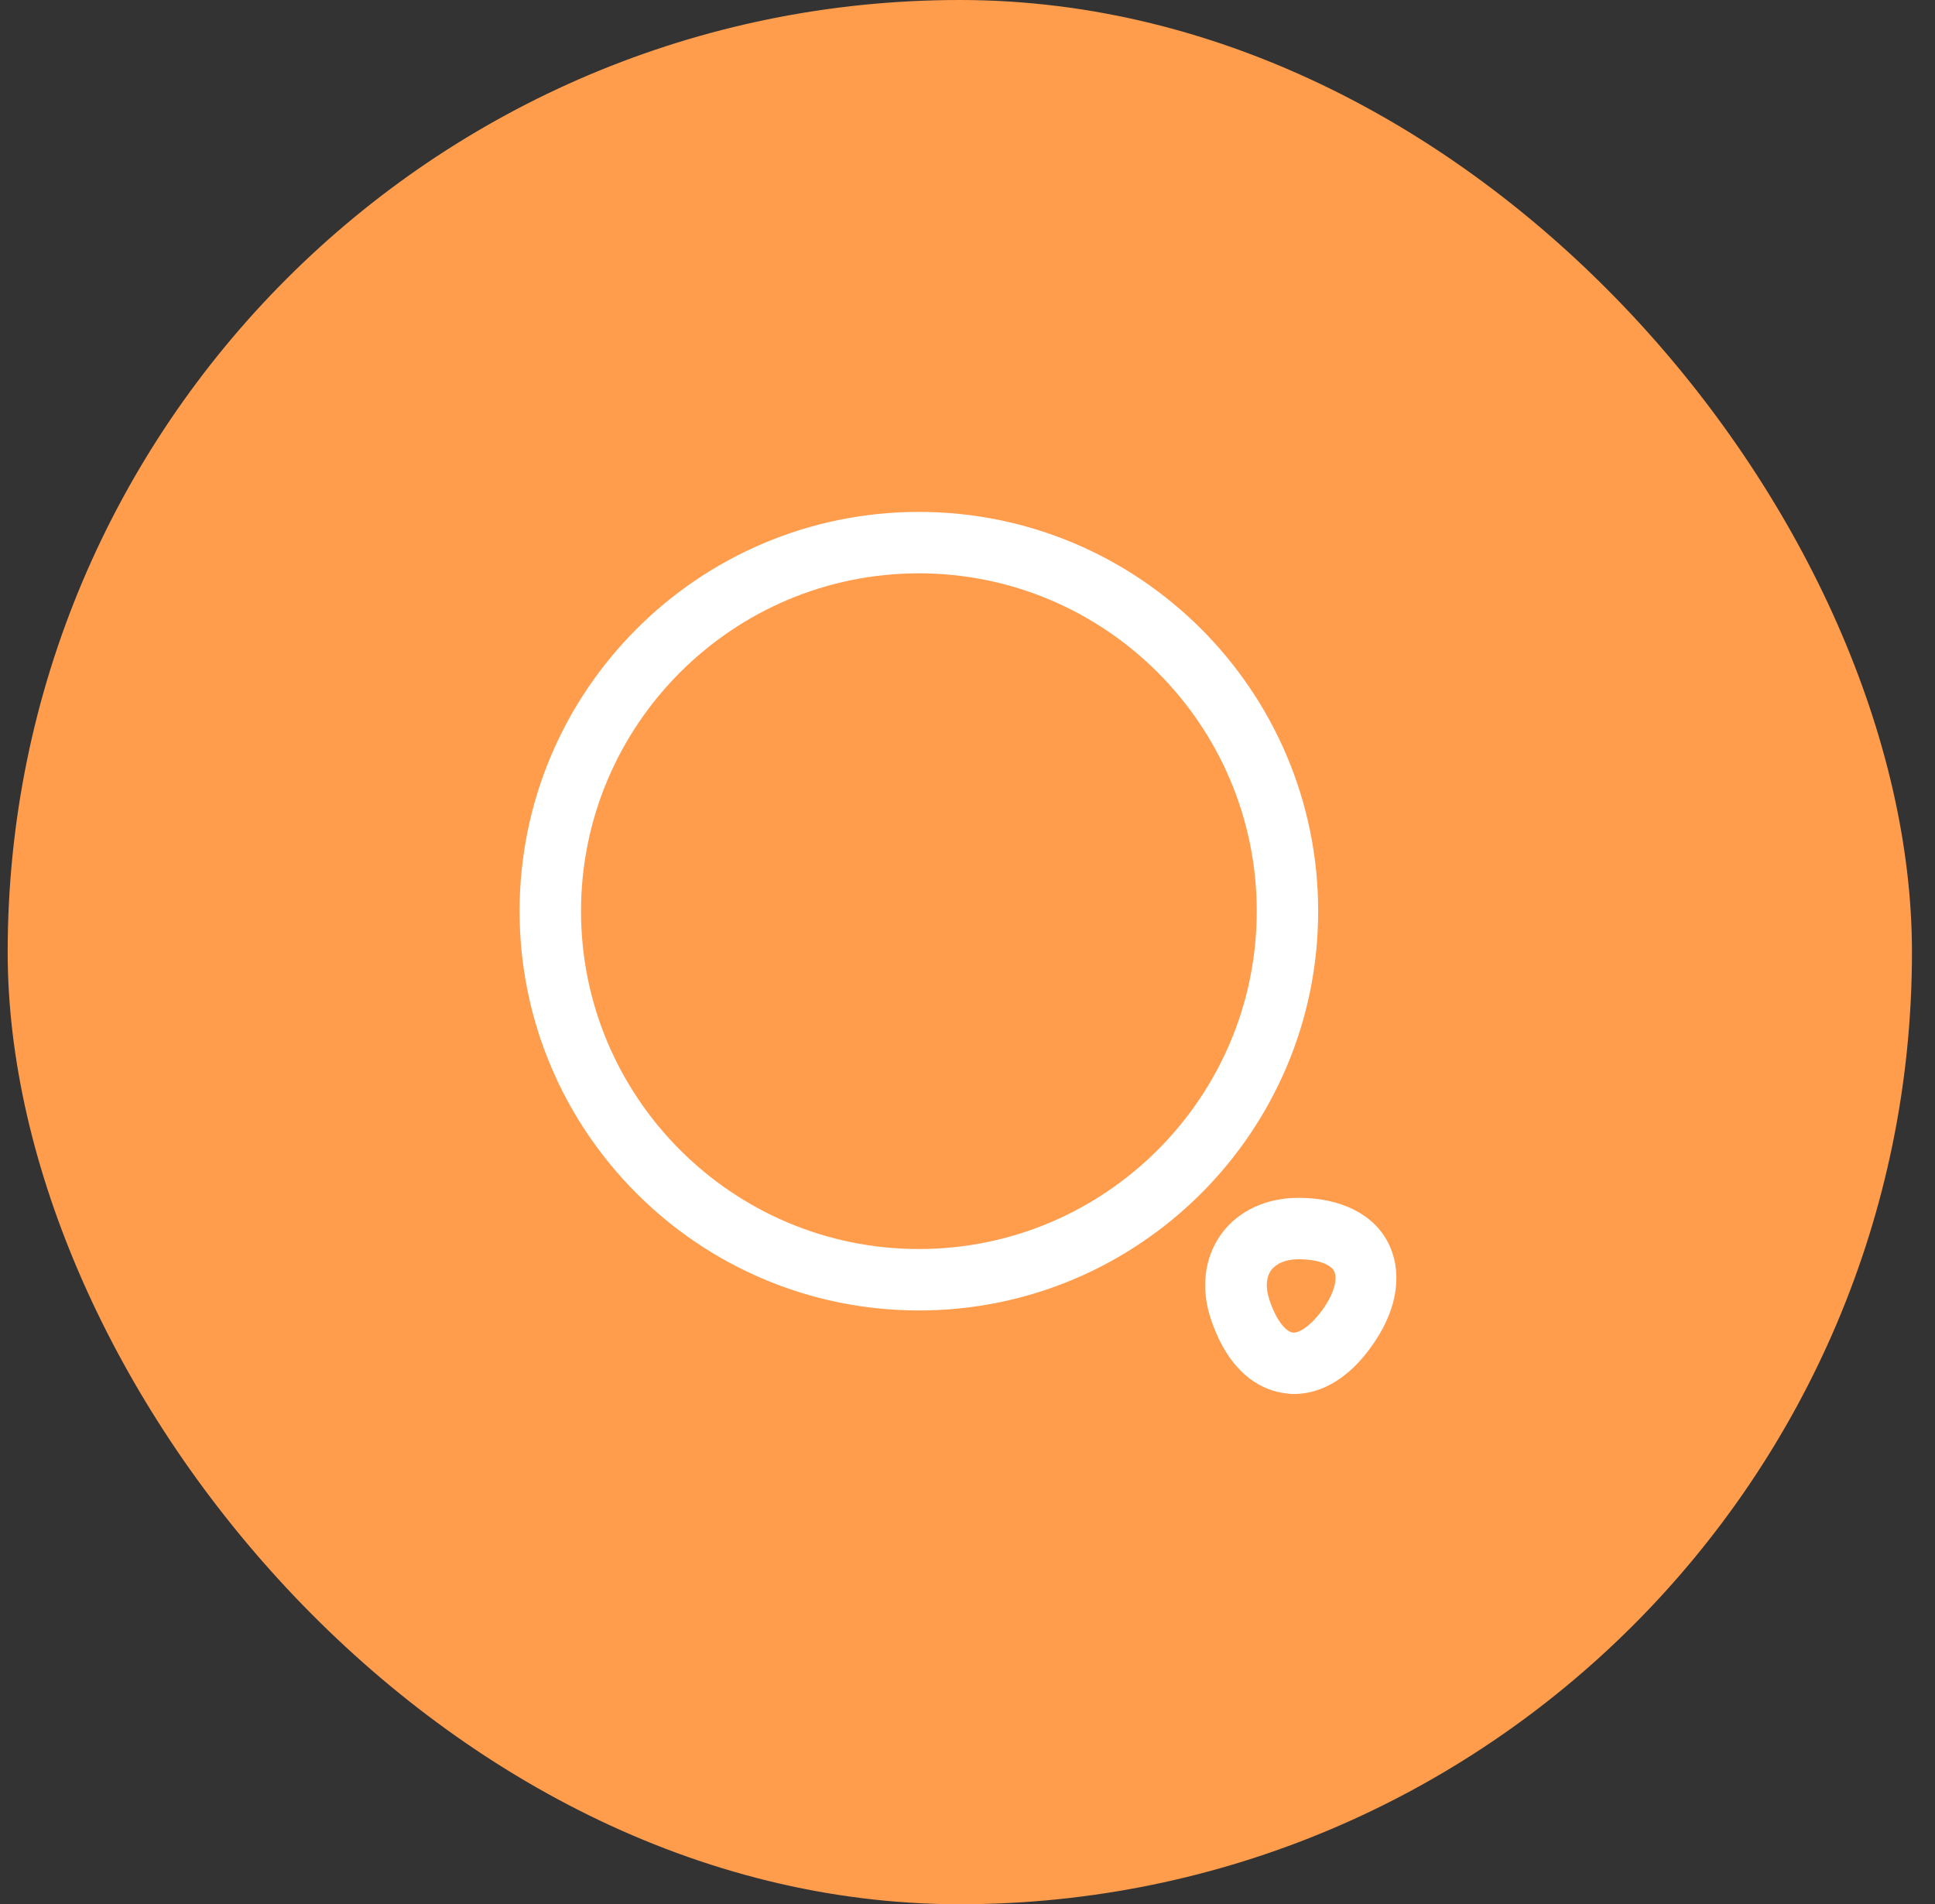
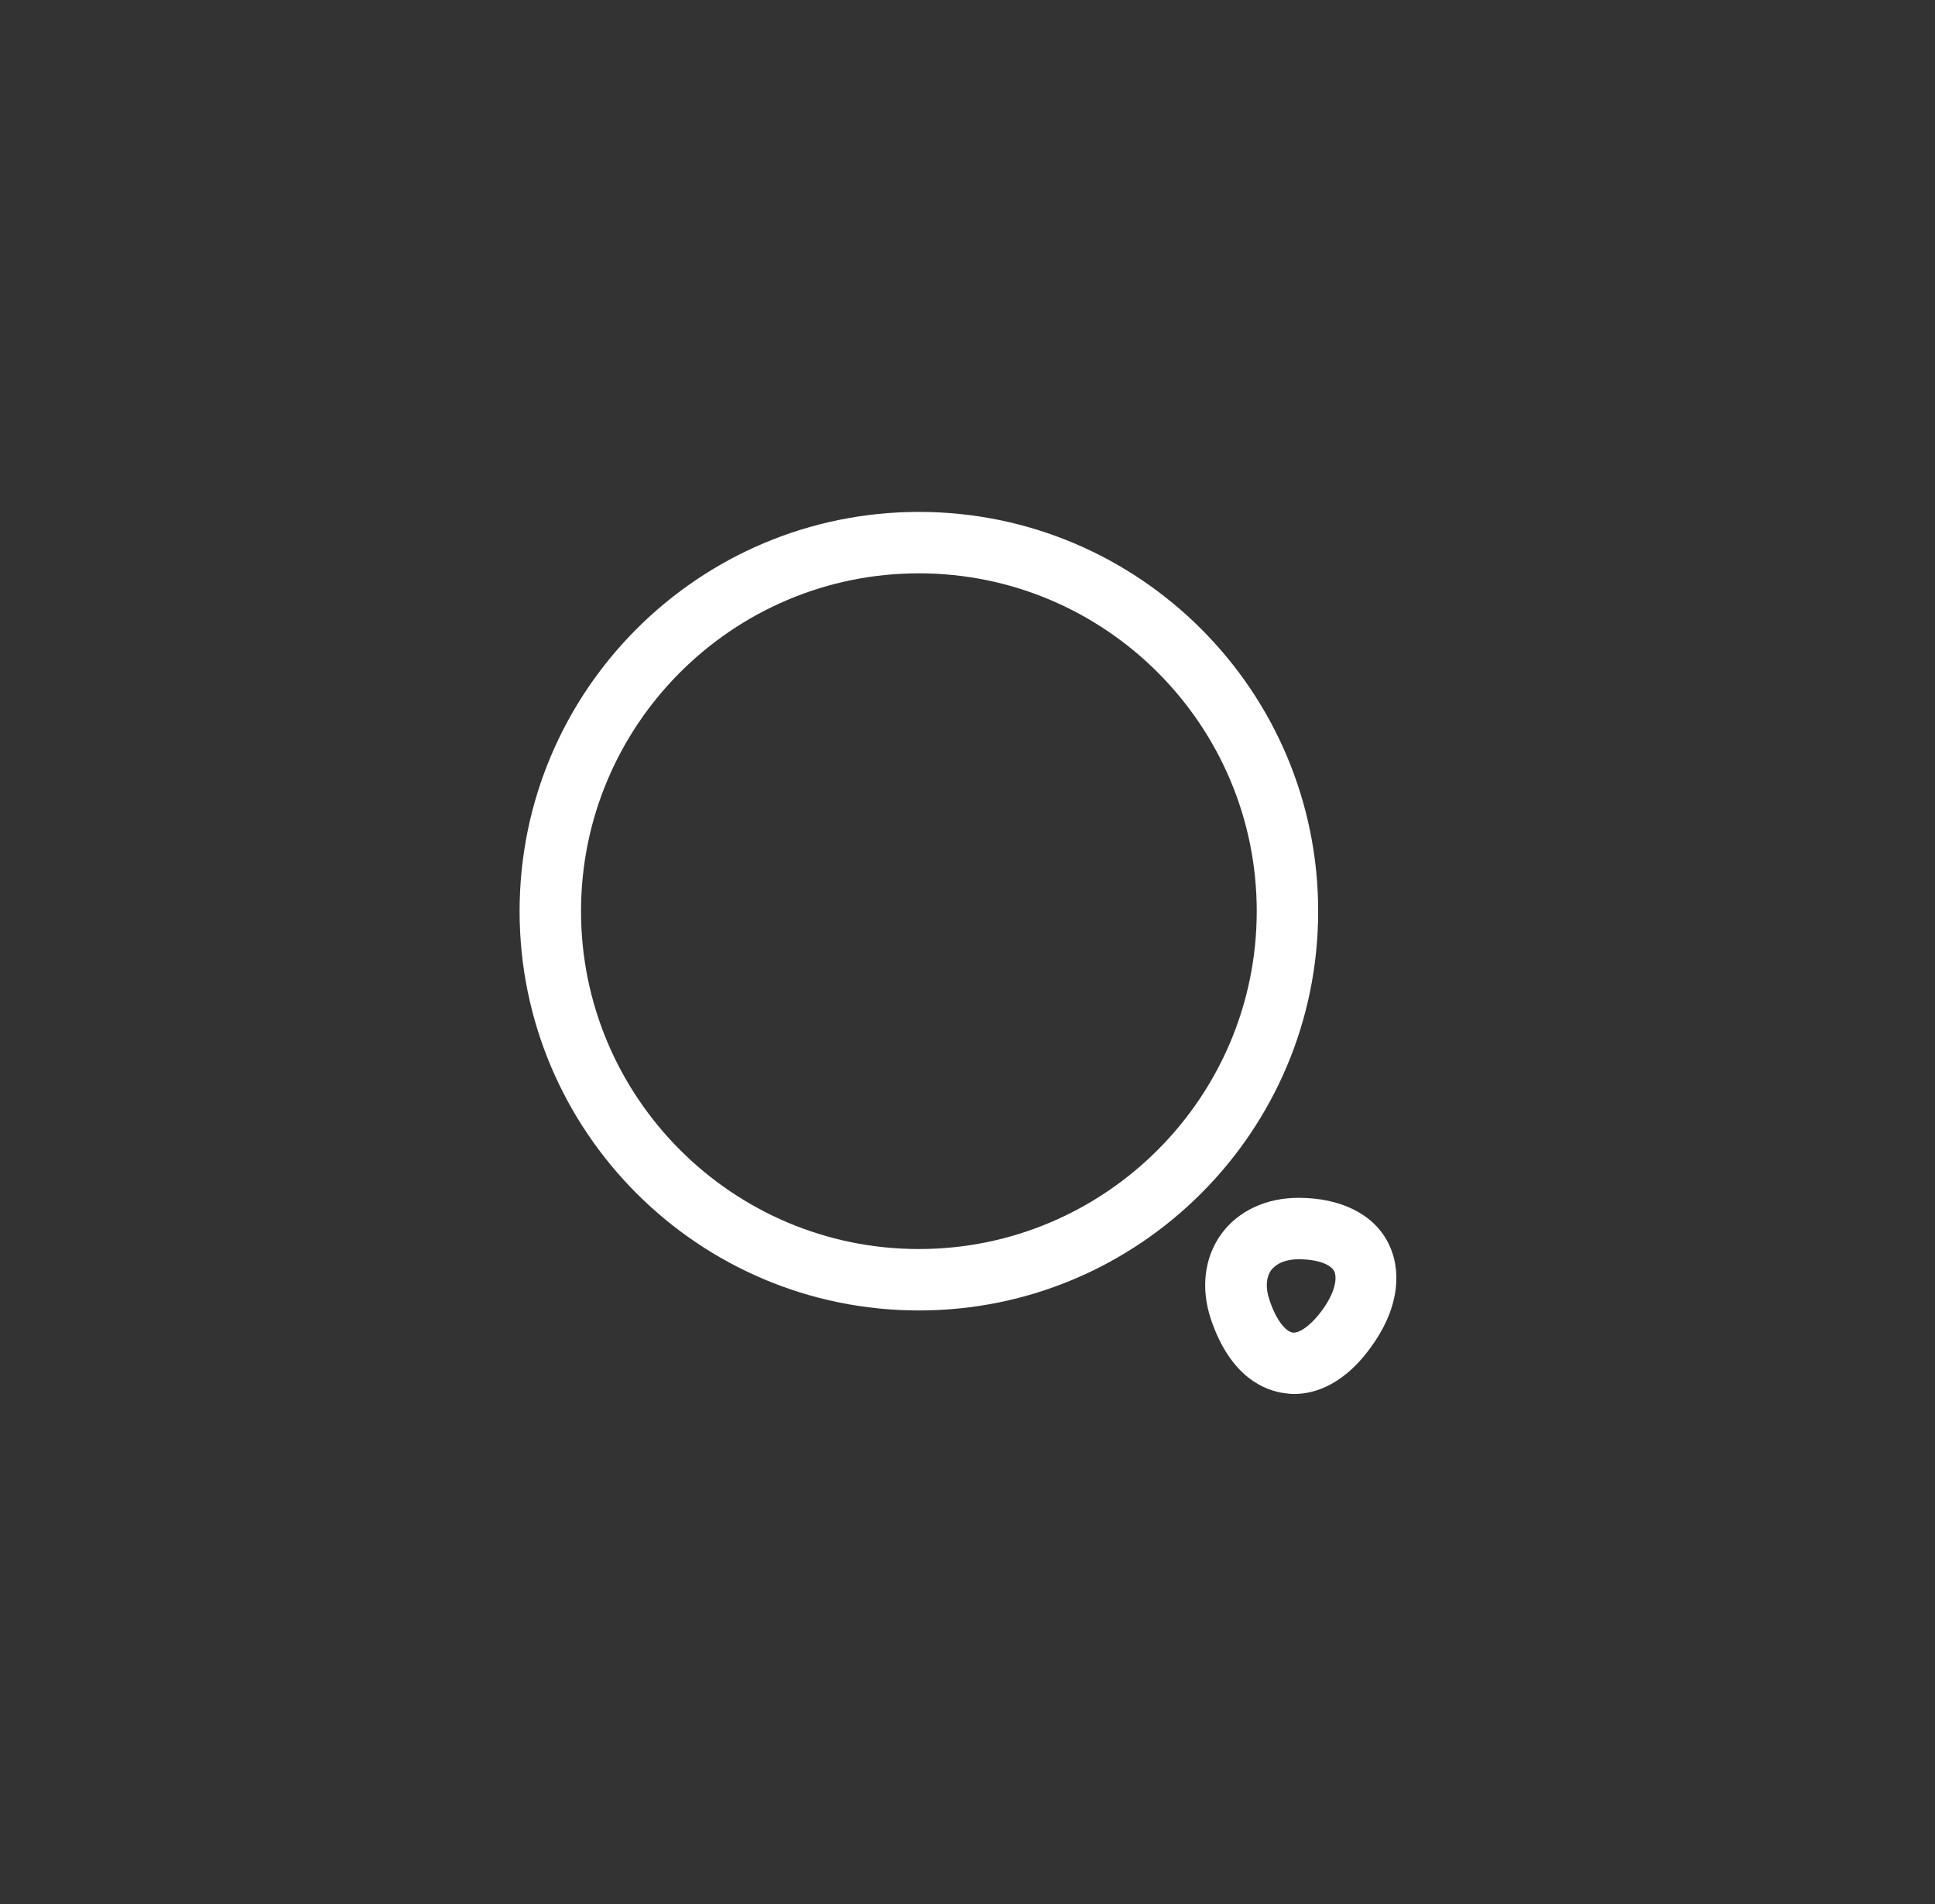
<svg xmlns="http://www.w3.org/2000/svg" width="63" height="62" viewBox="0 0 63 62" fill="none">
  <rect x="0" y="0" width="63" height="62" fill="#333333" stroke="none" />
-   <rect x="0.25" width="62" height="62" rx="31" fill="#FF9D4D" />
  <path d="M29.917 42.667C22.743 42.667 16.917 36.84 16.917 29.667C16.917 22.493 22.743 16.667 29.917 16.667C37.09 16.667 42.917 22.493 42.917 29.667C42.917 36.84 37.09 42.667 29.917 42.667ZM29.917 18.667C23.85 18.667 18.917 23.6 18.917 29.667C18.917 35.733 23.85 40.667 29.917 40.667C35.983 40.667 40.917 35.733 40.917 29.667C40.917 23.6 35.983 18.667 29.917 18.667Z" fill="white" />
  <path d="M42.13 45.387C42.023 45.387 41.917 45.373 41.823 45.36C41.197 45.28 40.063 44.853 39.423 42.947C39.09 41.947 39.21 40.947 39.757 40.187C40.303 39.427 41.223 39 42.277 39C43.637 39 44.703 39.52 45.183 40.44C45.663 41.36 45.53 42.533 44.77 43.667C43.823 45.093 42.797 45.387 42.13 45.387ZM41.33 42.32C41.557 43.013 41.877 43.36 42.09 43.387C42.303 43.413 42.703 43.16 43.117 42.56C43.503 41.987 43.53 41.573 43.437 41.387C43.343 41.2 42.97 41 42.277 41C41.863 41 41.557 41.133 41.383 41.36C41.223 41.587 41.197 41.933 41.33 42.32Z" fill="white" />
</svg>